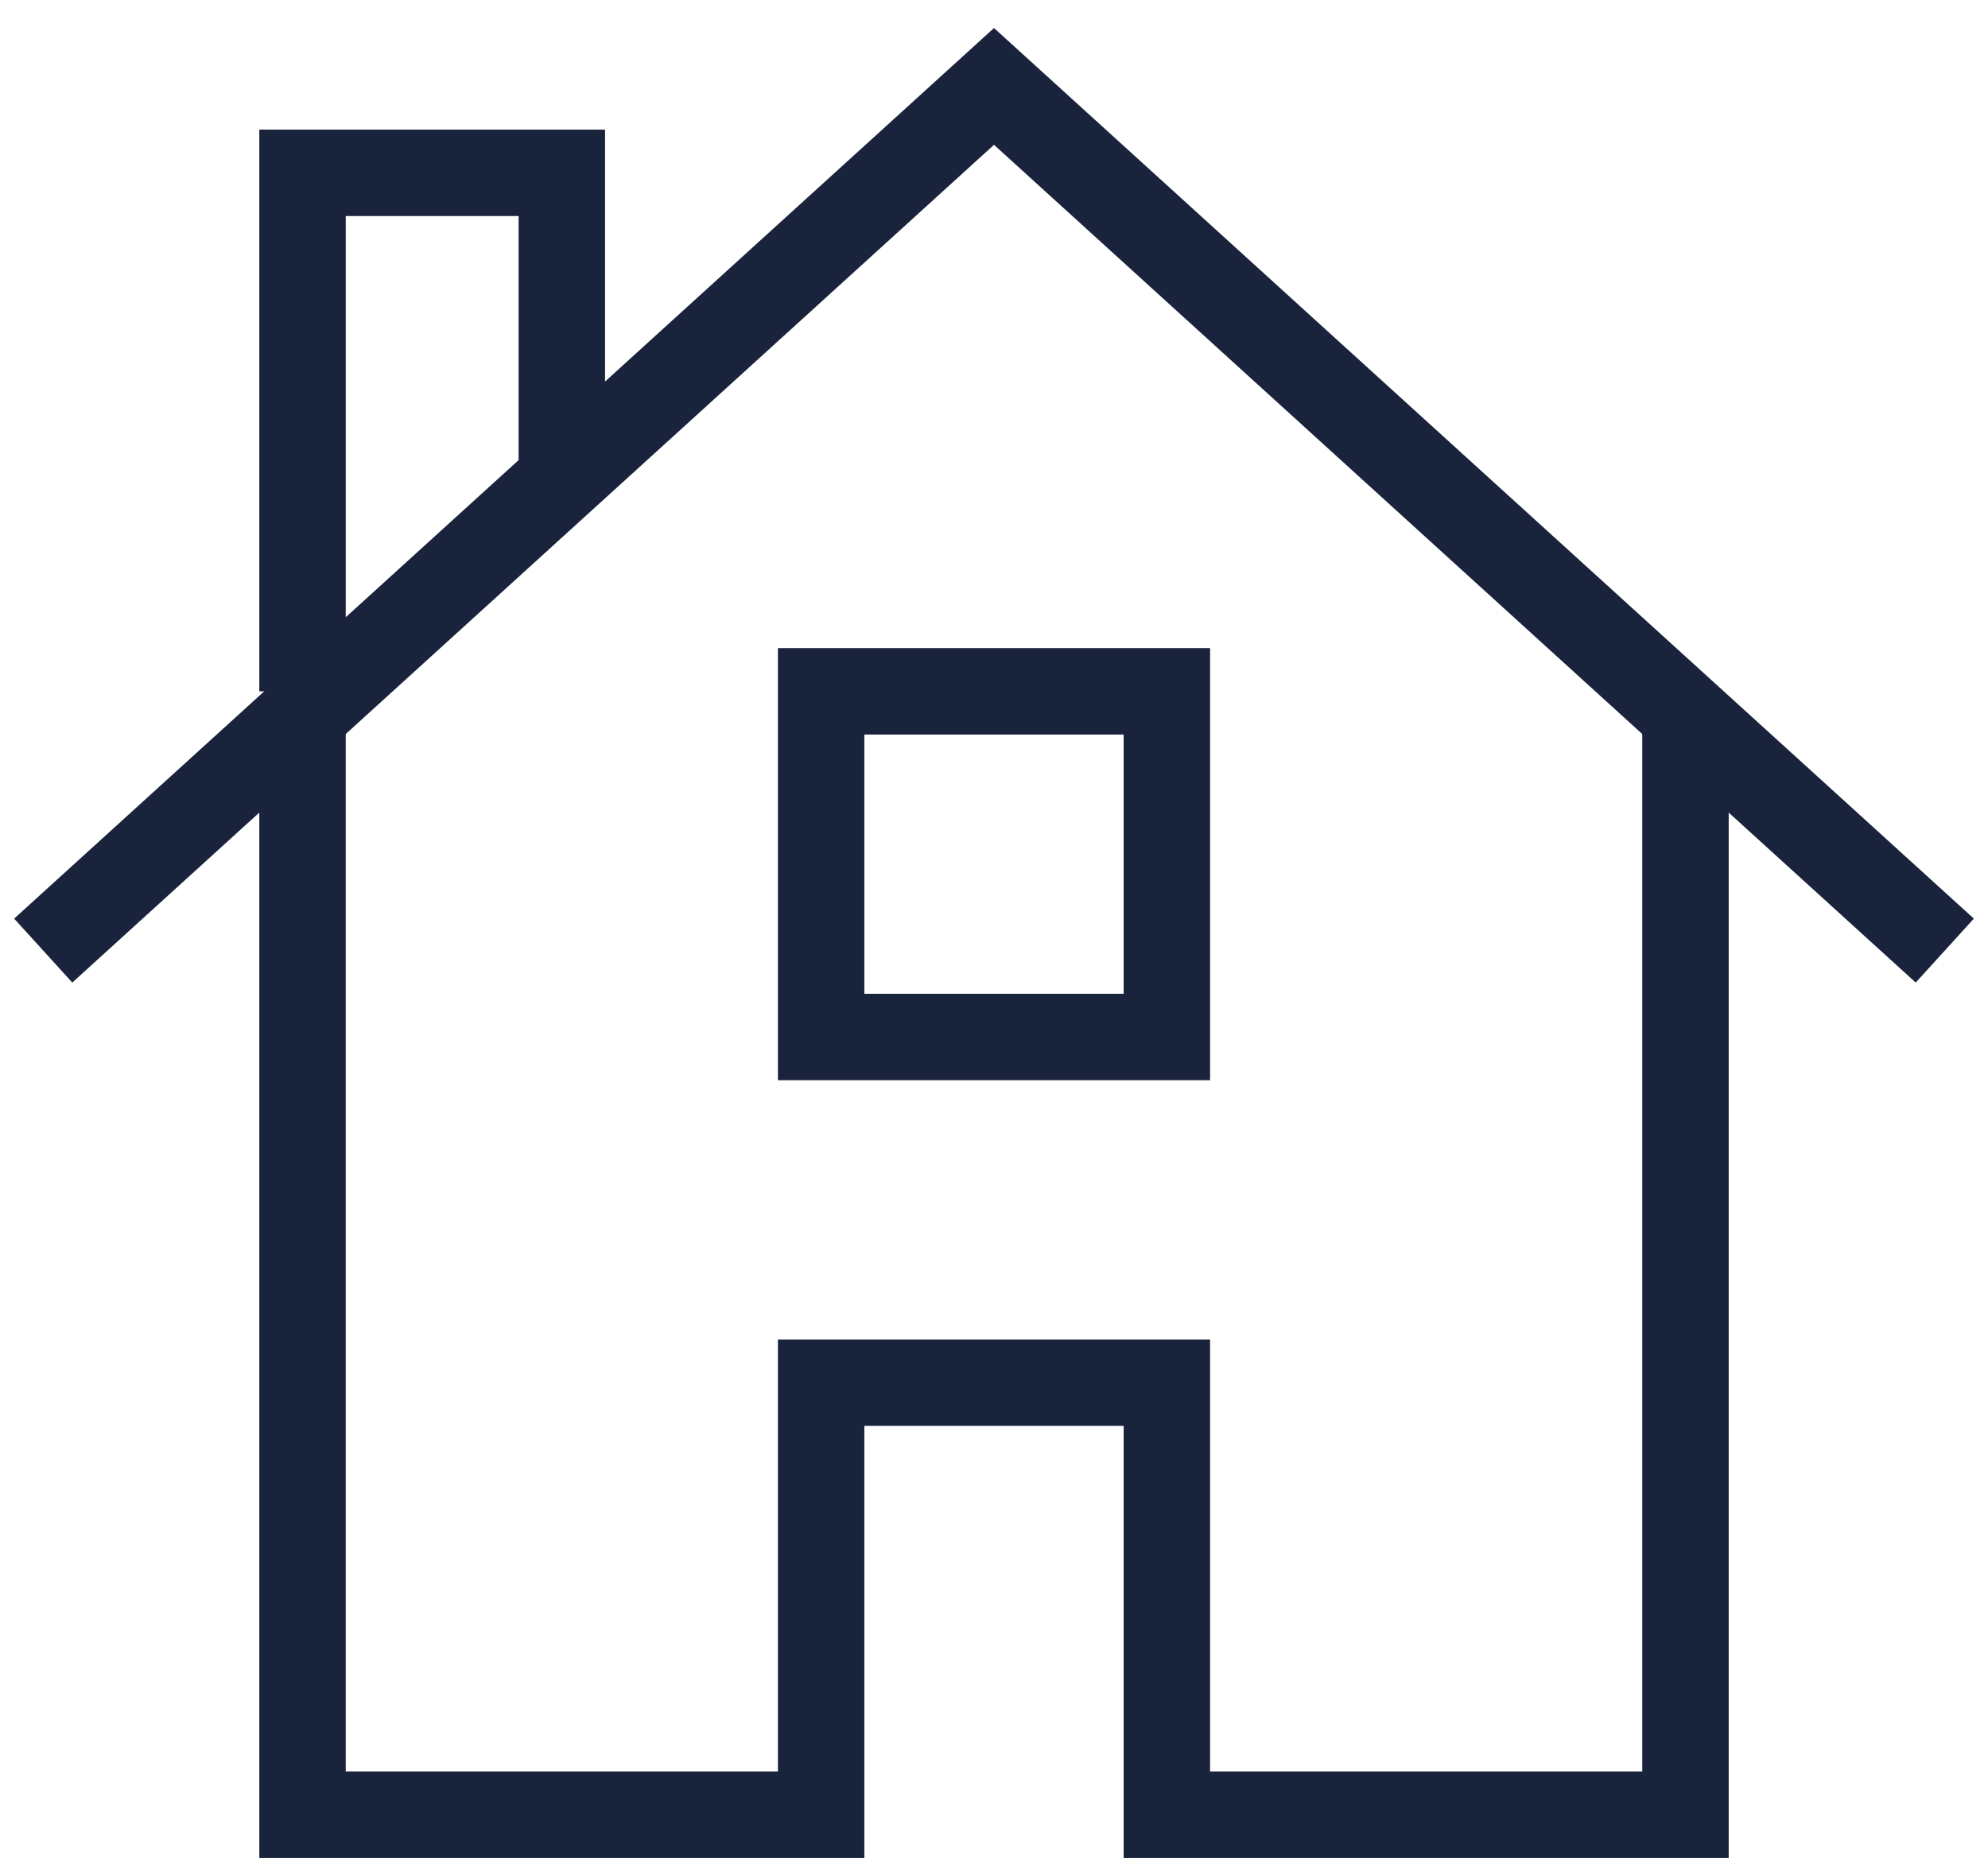
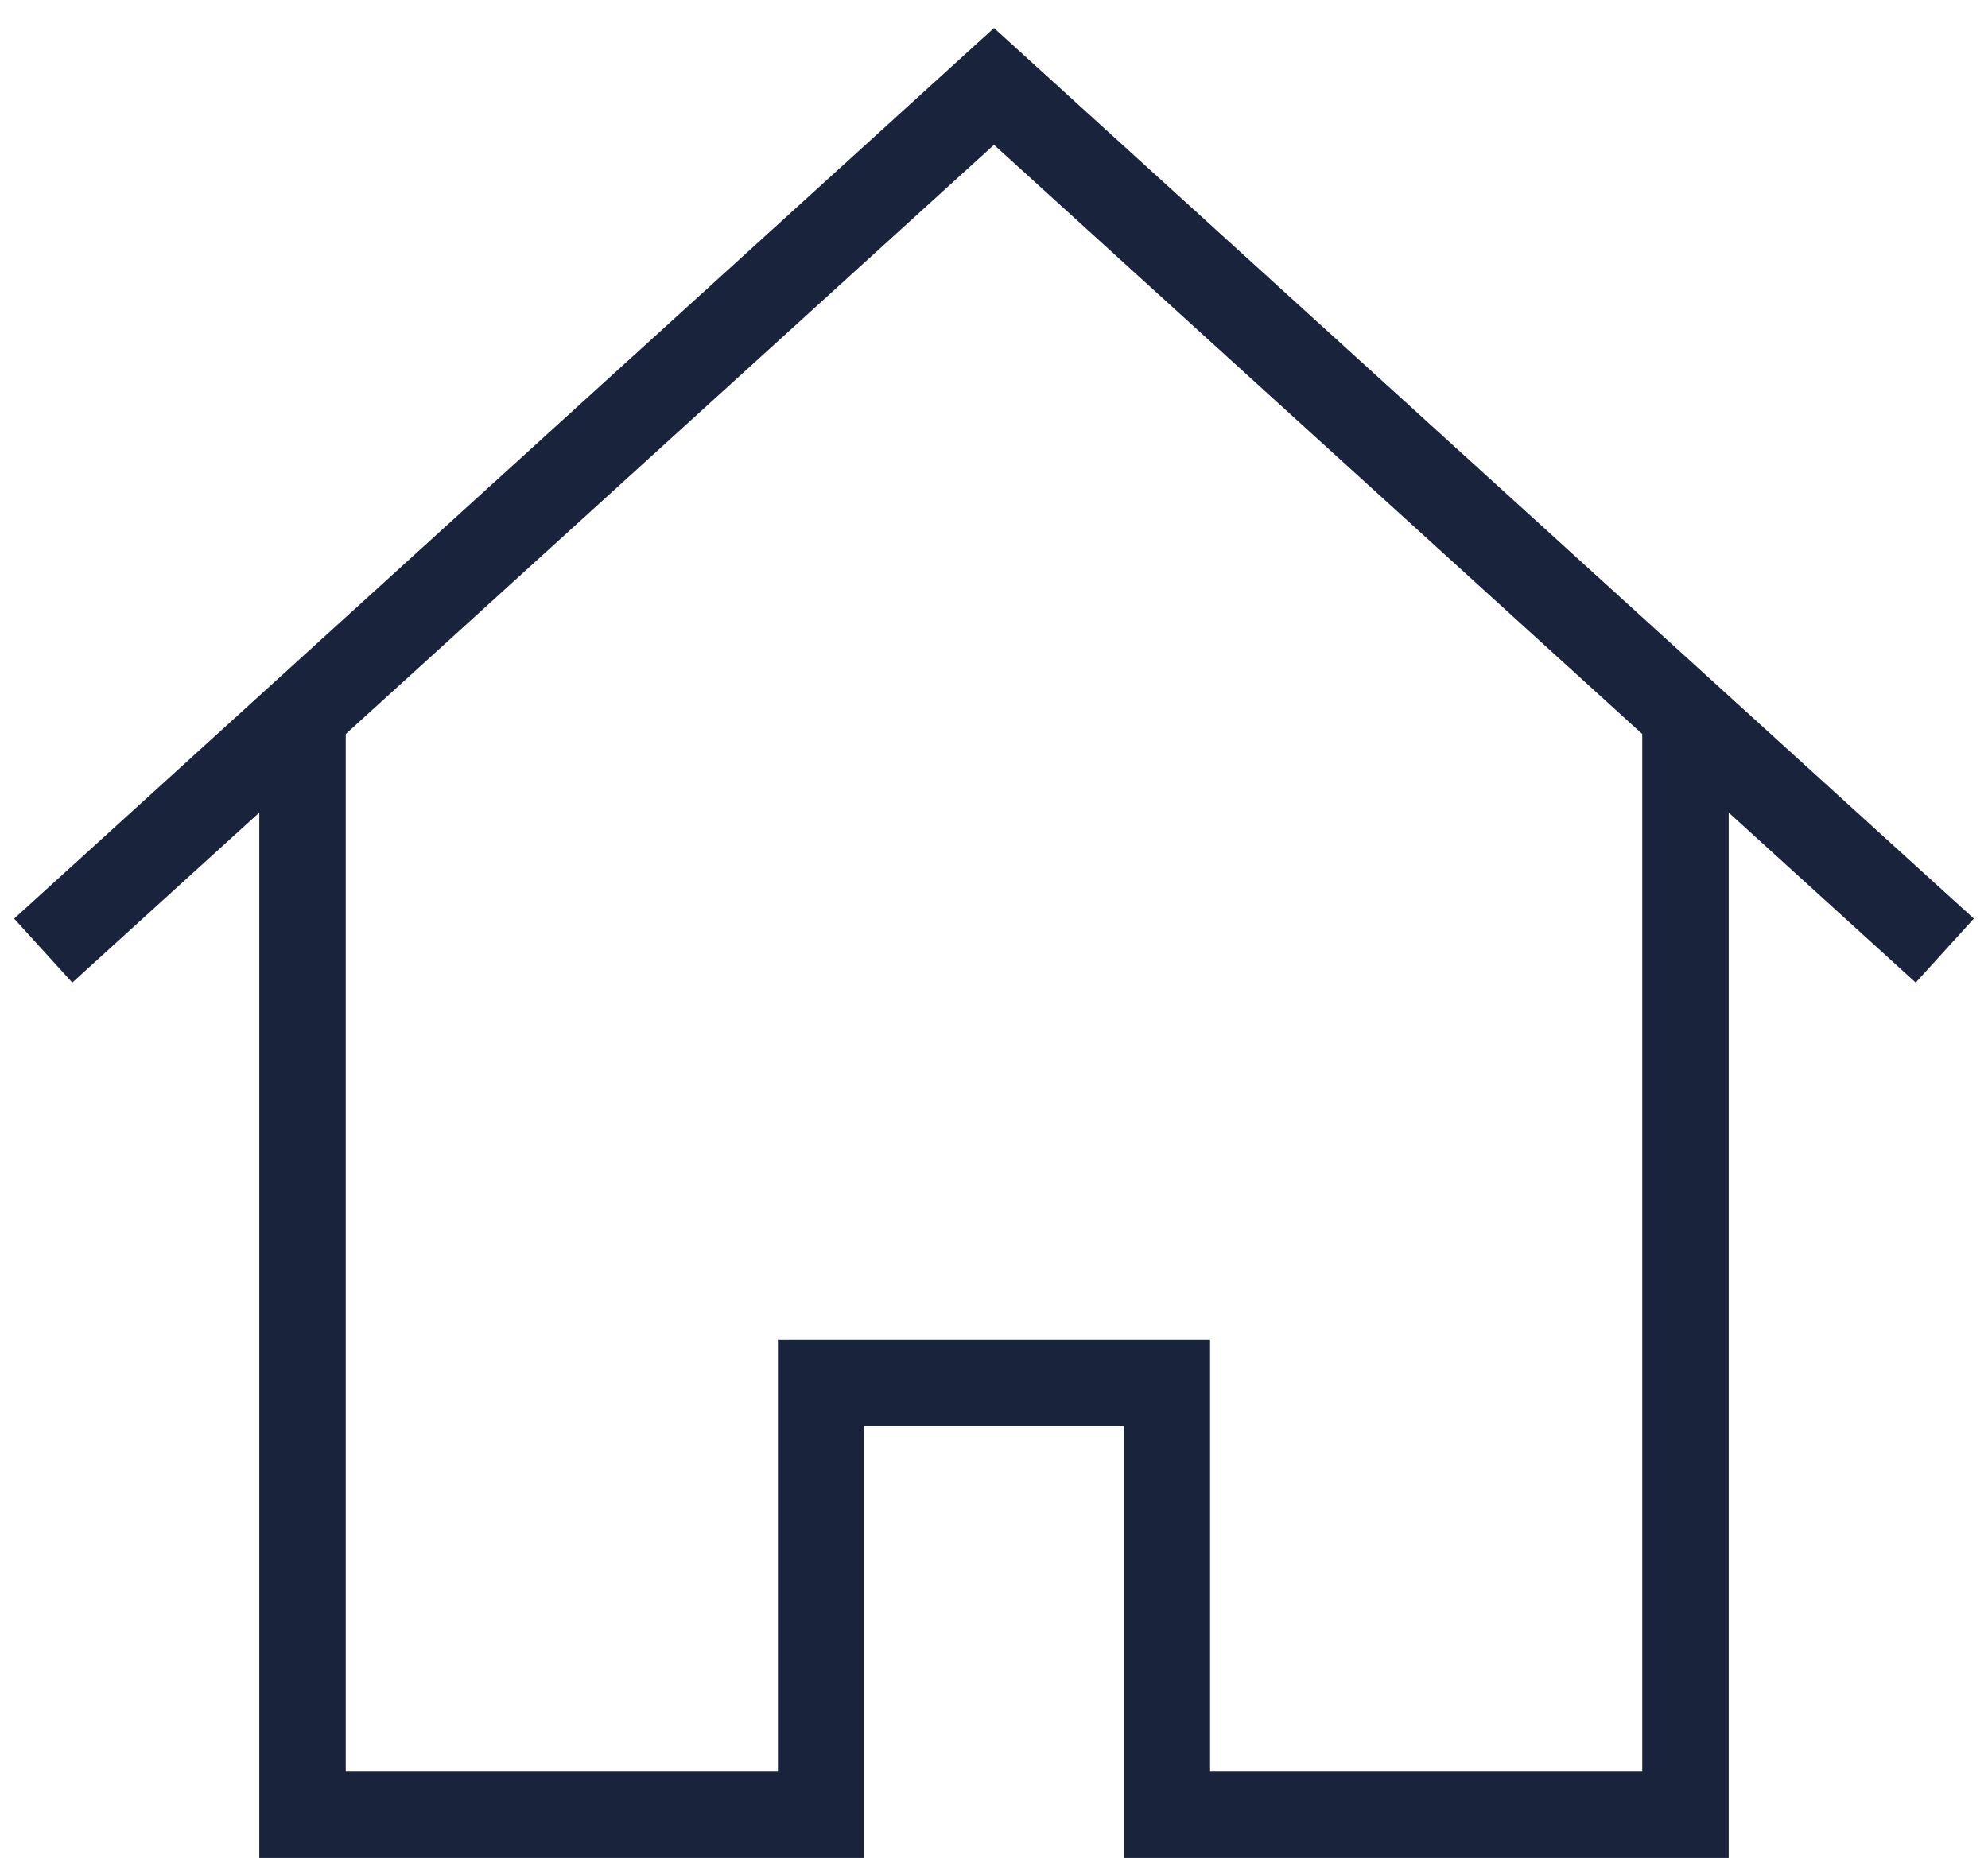
<svg xmlns="http://www.w3.org/2000/svg" width="46px" height="43px" viewBox="0 0 46 43" version="1.1">
  <title>domy</title>
  <desc>Created with Sketch.</desc>
  <g id="♻️-Styleguide" stroke="none" stroke-width="1" fill="none" fill-rule="evenodd">
    <g id="Styleguide" transform="translate(-182, -2514)" stroke="#19233C" stroke-width="2">
      <g id="domy" transform="translate(183, 2516)">
        <polyline id="Shape" points="6 14.5 6 40 18 40 18 30 26 30 26 40 38 40 38 14.5" />
-         <polyline id="Shape" points="6 14 6 2 12 2 12 9.1" />
-         <rect id="Rectangle-path" stroke-linecap="square" x="18" y="14" width="8" height="8" />
        <polyline id="Shape" points="0 20 22 0 44 20" />
      </g>
    </g>
  </g>
</svg>